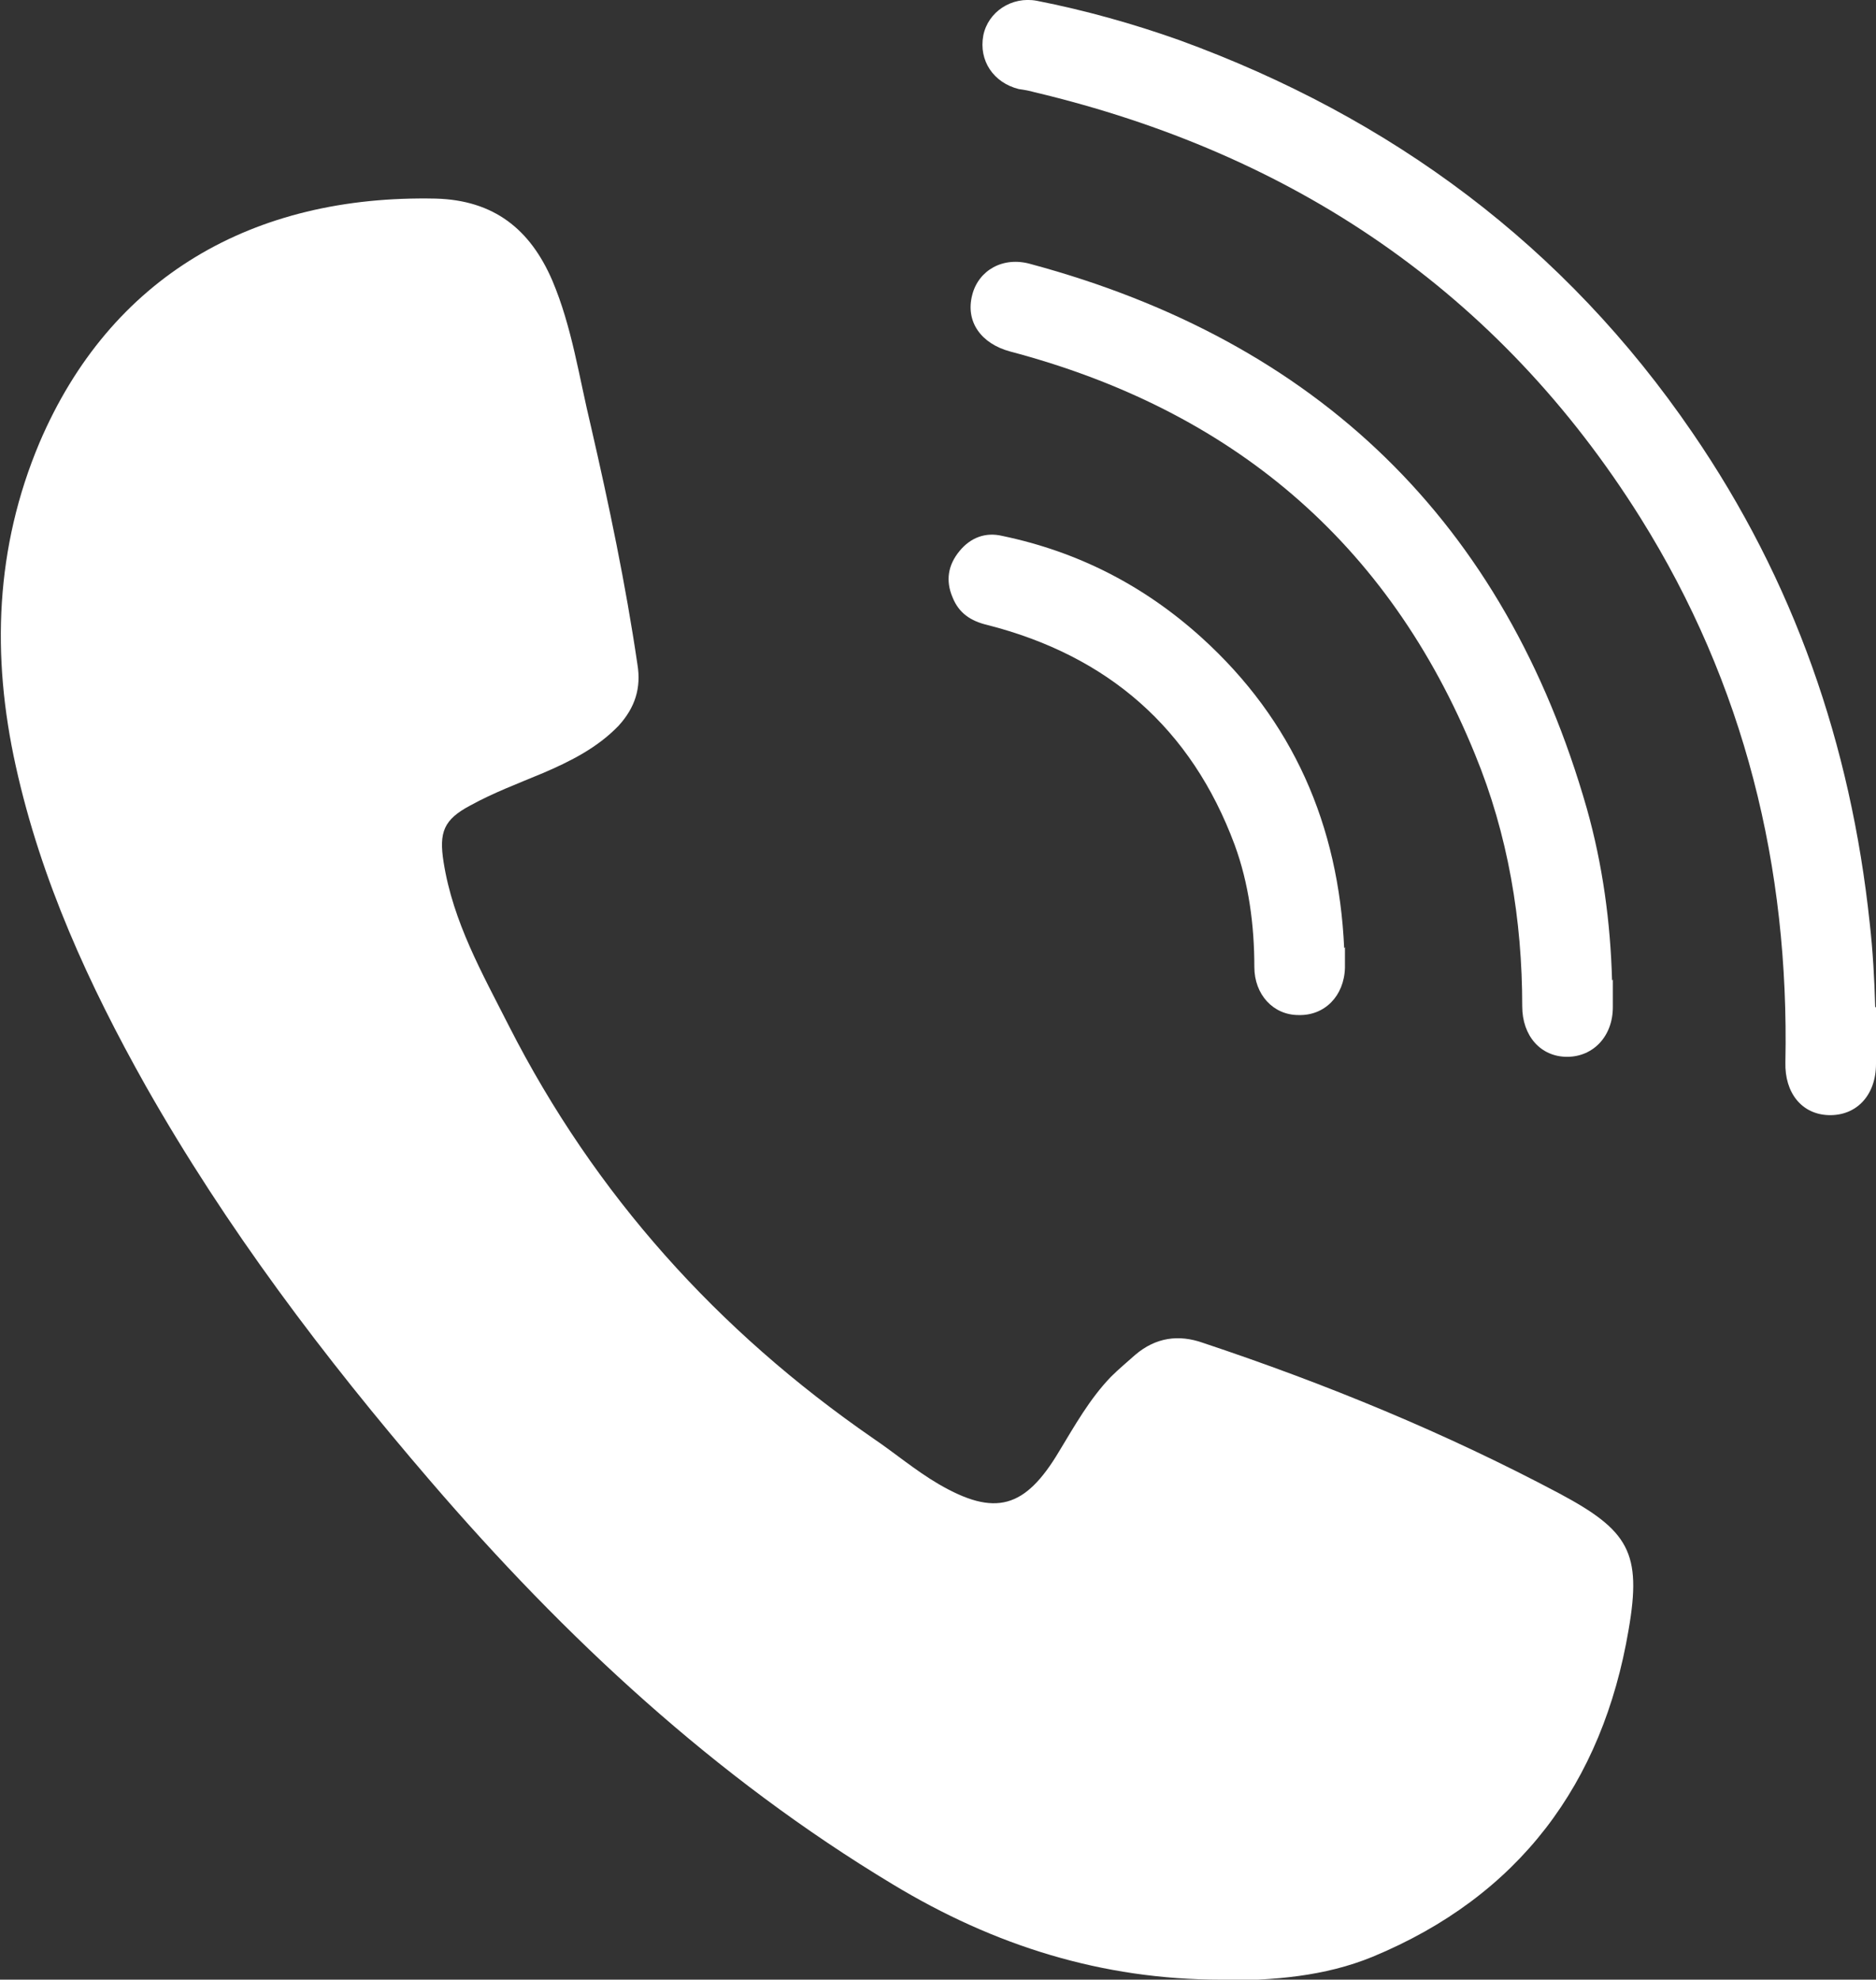
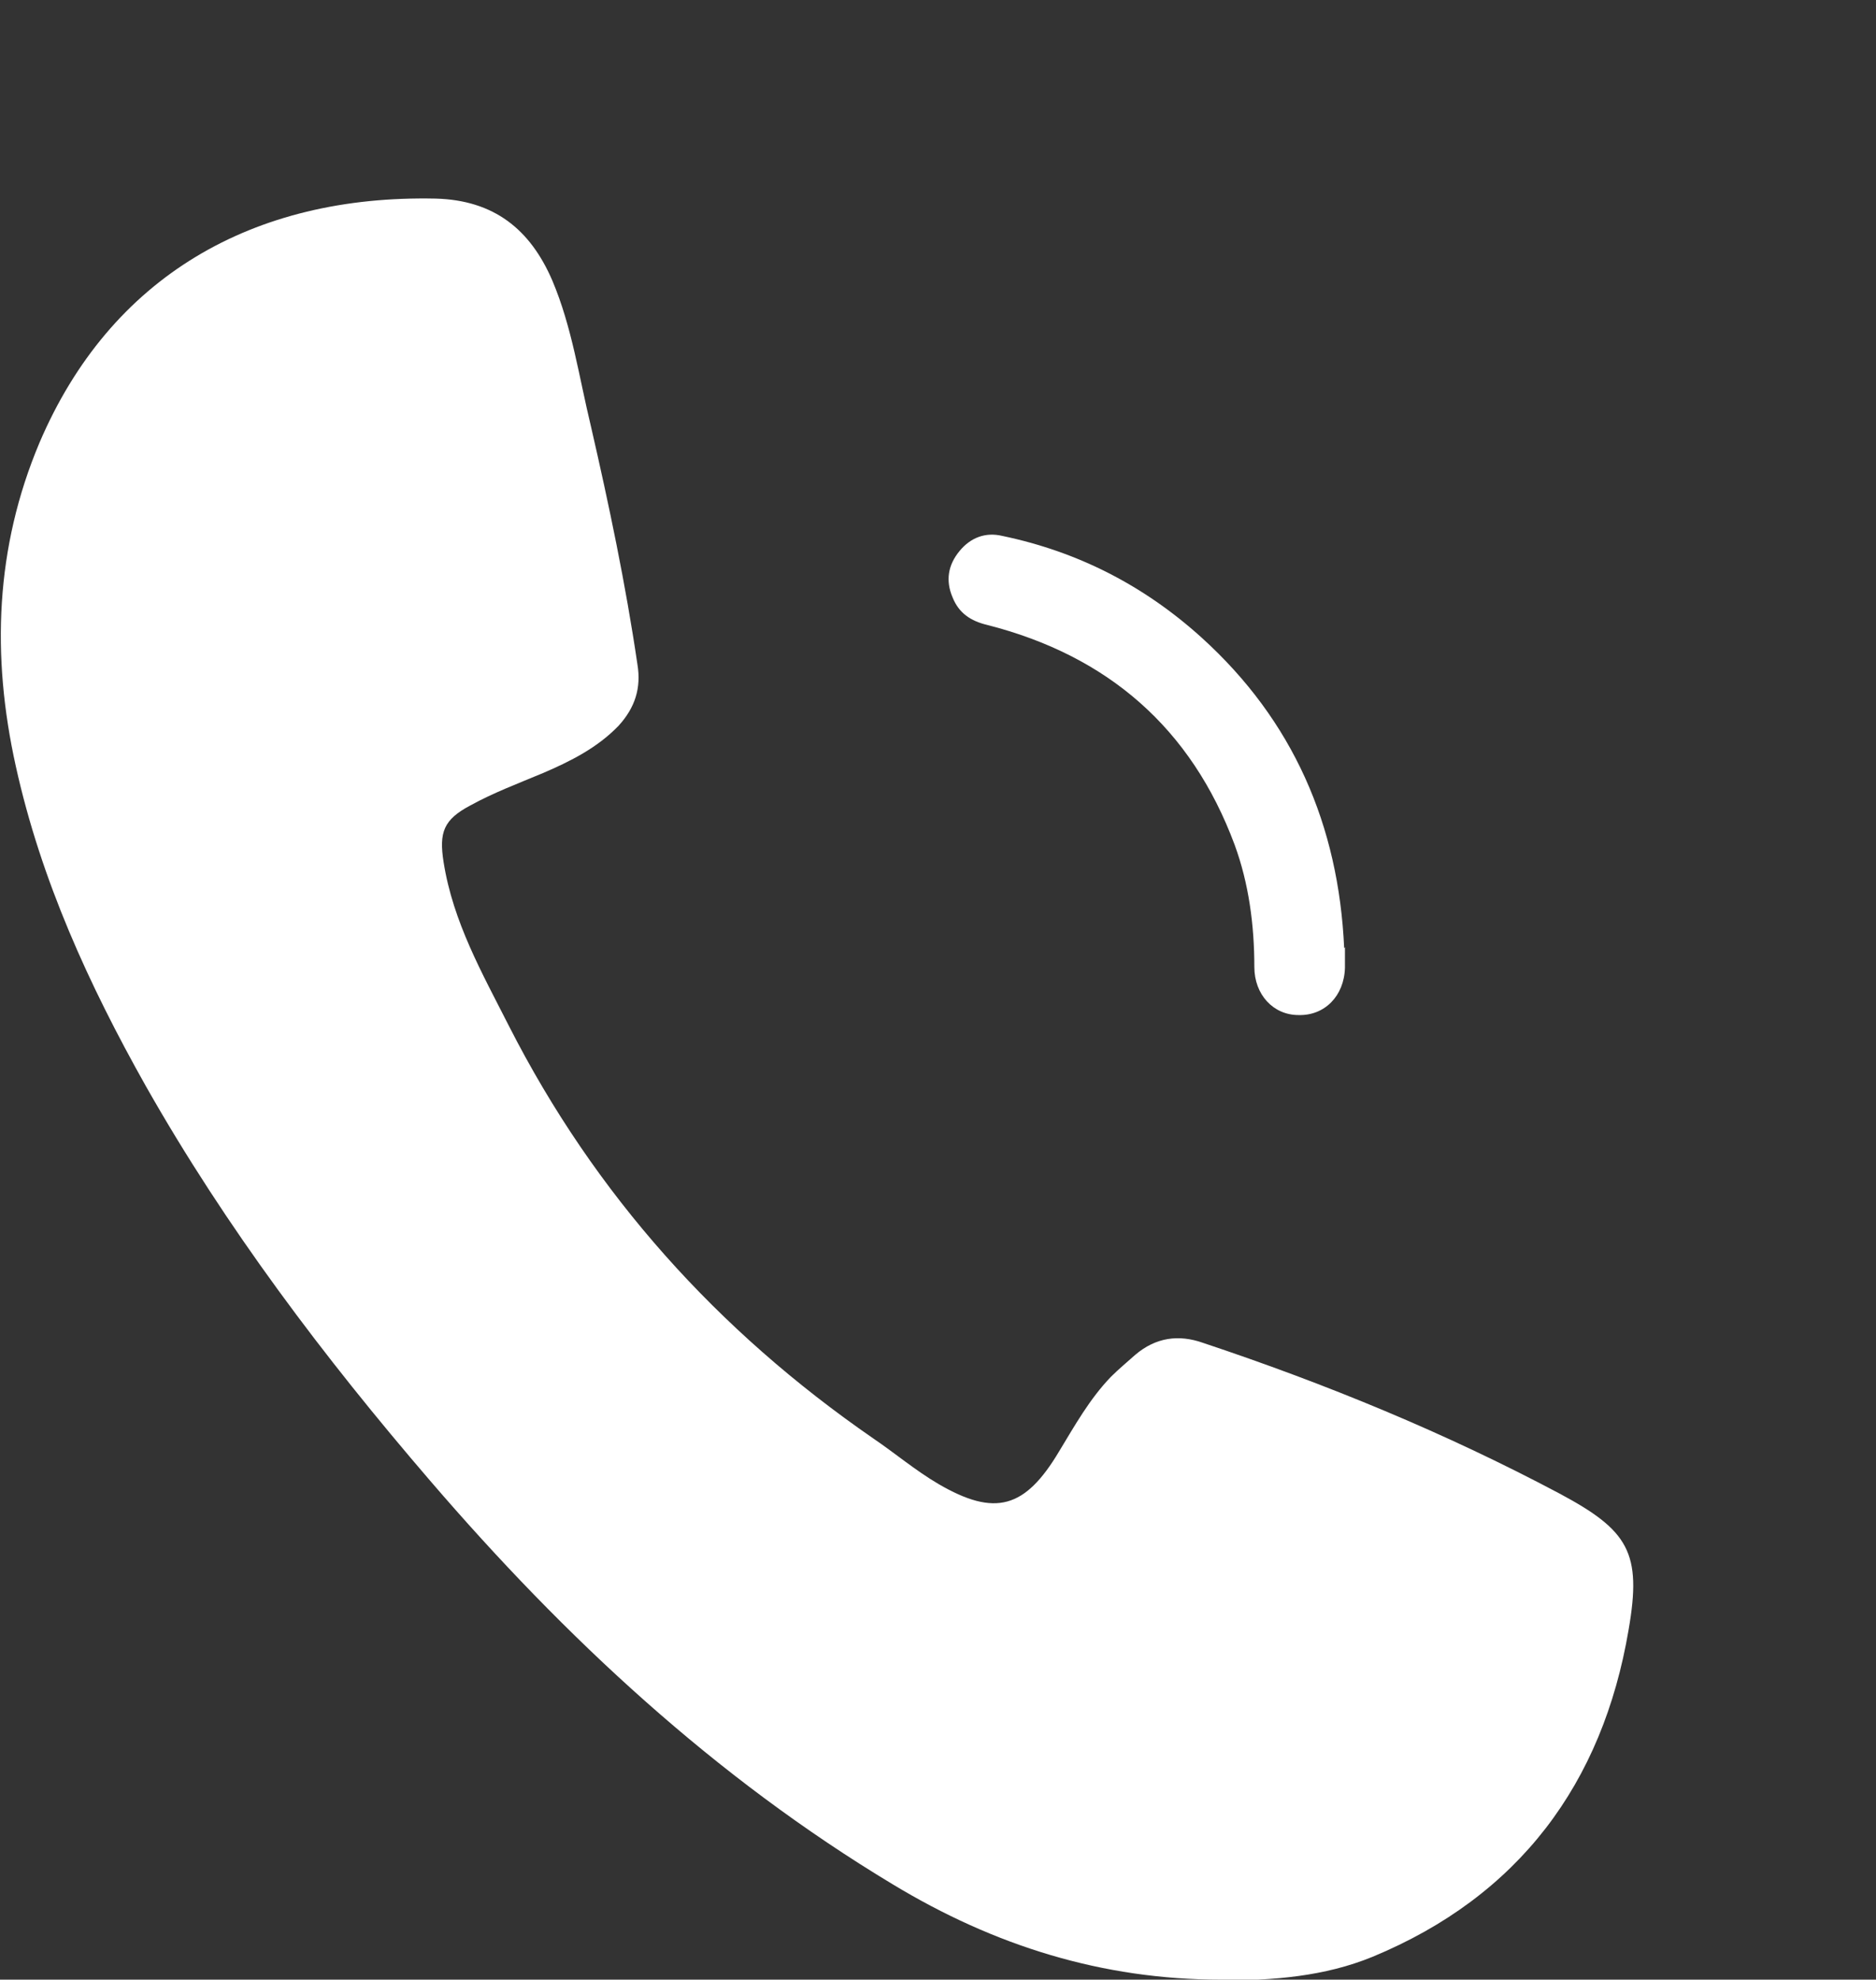
<svg xmlns="http://www.w3.org/2000/svg" id="Capa_2" data-name="Capa 2" viewBox="0 0 23.81 25.12">
  <rect x="0" y="0" width="23.81" height="25.12" fill="#333333" stroke="none" />
  <defs>
    <style>
      .cls-1 {
        fill: #fff;
        stroke-width: 0px;
      }
    </style>
  </defs>
  <g id="Imagen">
    <g>
      <path class="cls-1" d="M15.5,25.12c-1.51,0-2.88-.43-4.17-1.21-2.26-1.36-4.16-3.13-5.87-5.12-1.35-1.57-2.59-3.21-3.61-5.01-.72-1.28-1.33-2.61-1.65-4.06-.31-1.4-.26-2.77.3-4.1.9-2.11,2.71-3.15,5.03-3.1.74.02,1.2.39,1.48,1.04.25.59.34,1.23.49,1.85.23,1,.44,2,.59,3.02.05.3-.03.55-.24.78-.27.28-.61.45-.96.6-.31.13-.63.25-.92.41-.34.18-.4.34-.34.72.12.76.49,1.41.83,2.08,1.09,2.14,2.65,3.87,4.62,5.23.28.19.54.41.83.58.72.42,1.1.31,1.53-.41.2-.33.39-.67.66-.95.1-.1.21-.19.31-.28.26-.22.55-.26.86-.15,1.56.52,3.07,1.14,4.52,1.91.88.47,1.05.75.88,1.73-.33,1.95-1.39,3.38-3.25,4.15-.61.25-1.26.3-1.92.3Z" />
-       <path class="cls-1" d="M23.81,12.78c0,.24,0,.48,0,.72,0,.4-.25.66-.6.65-.34-.01-.56-.28-.55-.67.05-2.48-.52-4.8-1.84-6.91-1.8-2.87-4.41-4.62-7.69-5.4-.07-.02-.13-.03-.2-.04-.32-.08-.51-.36-.45-.68.06-.3.36-.5.68-.44.61.12,1.22.29,1.81.5,2.69.98,4.89,2.61,6.51,4.98,1.29,1.88,2.01,3.96,2.25,6.22.04.35.06.71.07,1.07Z" />
-       <path class="cls-1" d="M20.47,12.43c0,.12,0,.23,0,.35,0,.37-.25.63-.58.63-.34,0-.57-.27-.57-.64,0-1.1-.18-2.18-.6-3.2-1.1-2.7-3.1-4.37-5.9-5.11-.37-.1-.57-.38-.48-.72.08-.31.39-.49.74-.39,3.64.98,6.02,3.27,7.06,6.91.2.71.3,1.44.32,2.18Z" />
      <path class="cls-1" d="M17.07,12.02c0,.09,0,.17,0,.26-.01.36-.26.61-.59.6-.32,0-.56-.26-.56-.61,0-.53-.07-1.06-.25-1.55-.55-1.48-1.61-2.4-3.14-2.79-.21-.05-.36-.15-.44-.35-.09-.21-.06-.41.09-.59.14-.17.33-.24.54-.19.96.2,1.8.63,2.53,1.29,1.16,1.05,1.74,2.38,1.81,3.94Z" />
    </g>
  </g>
</svg>